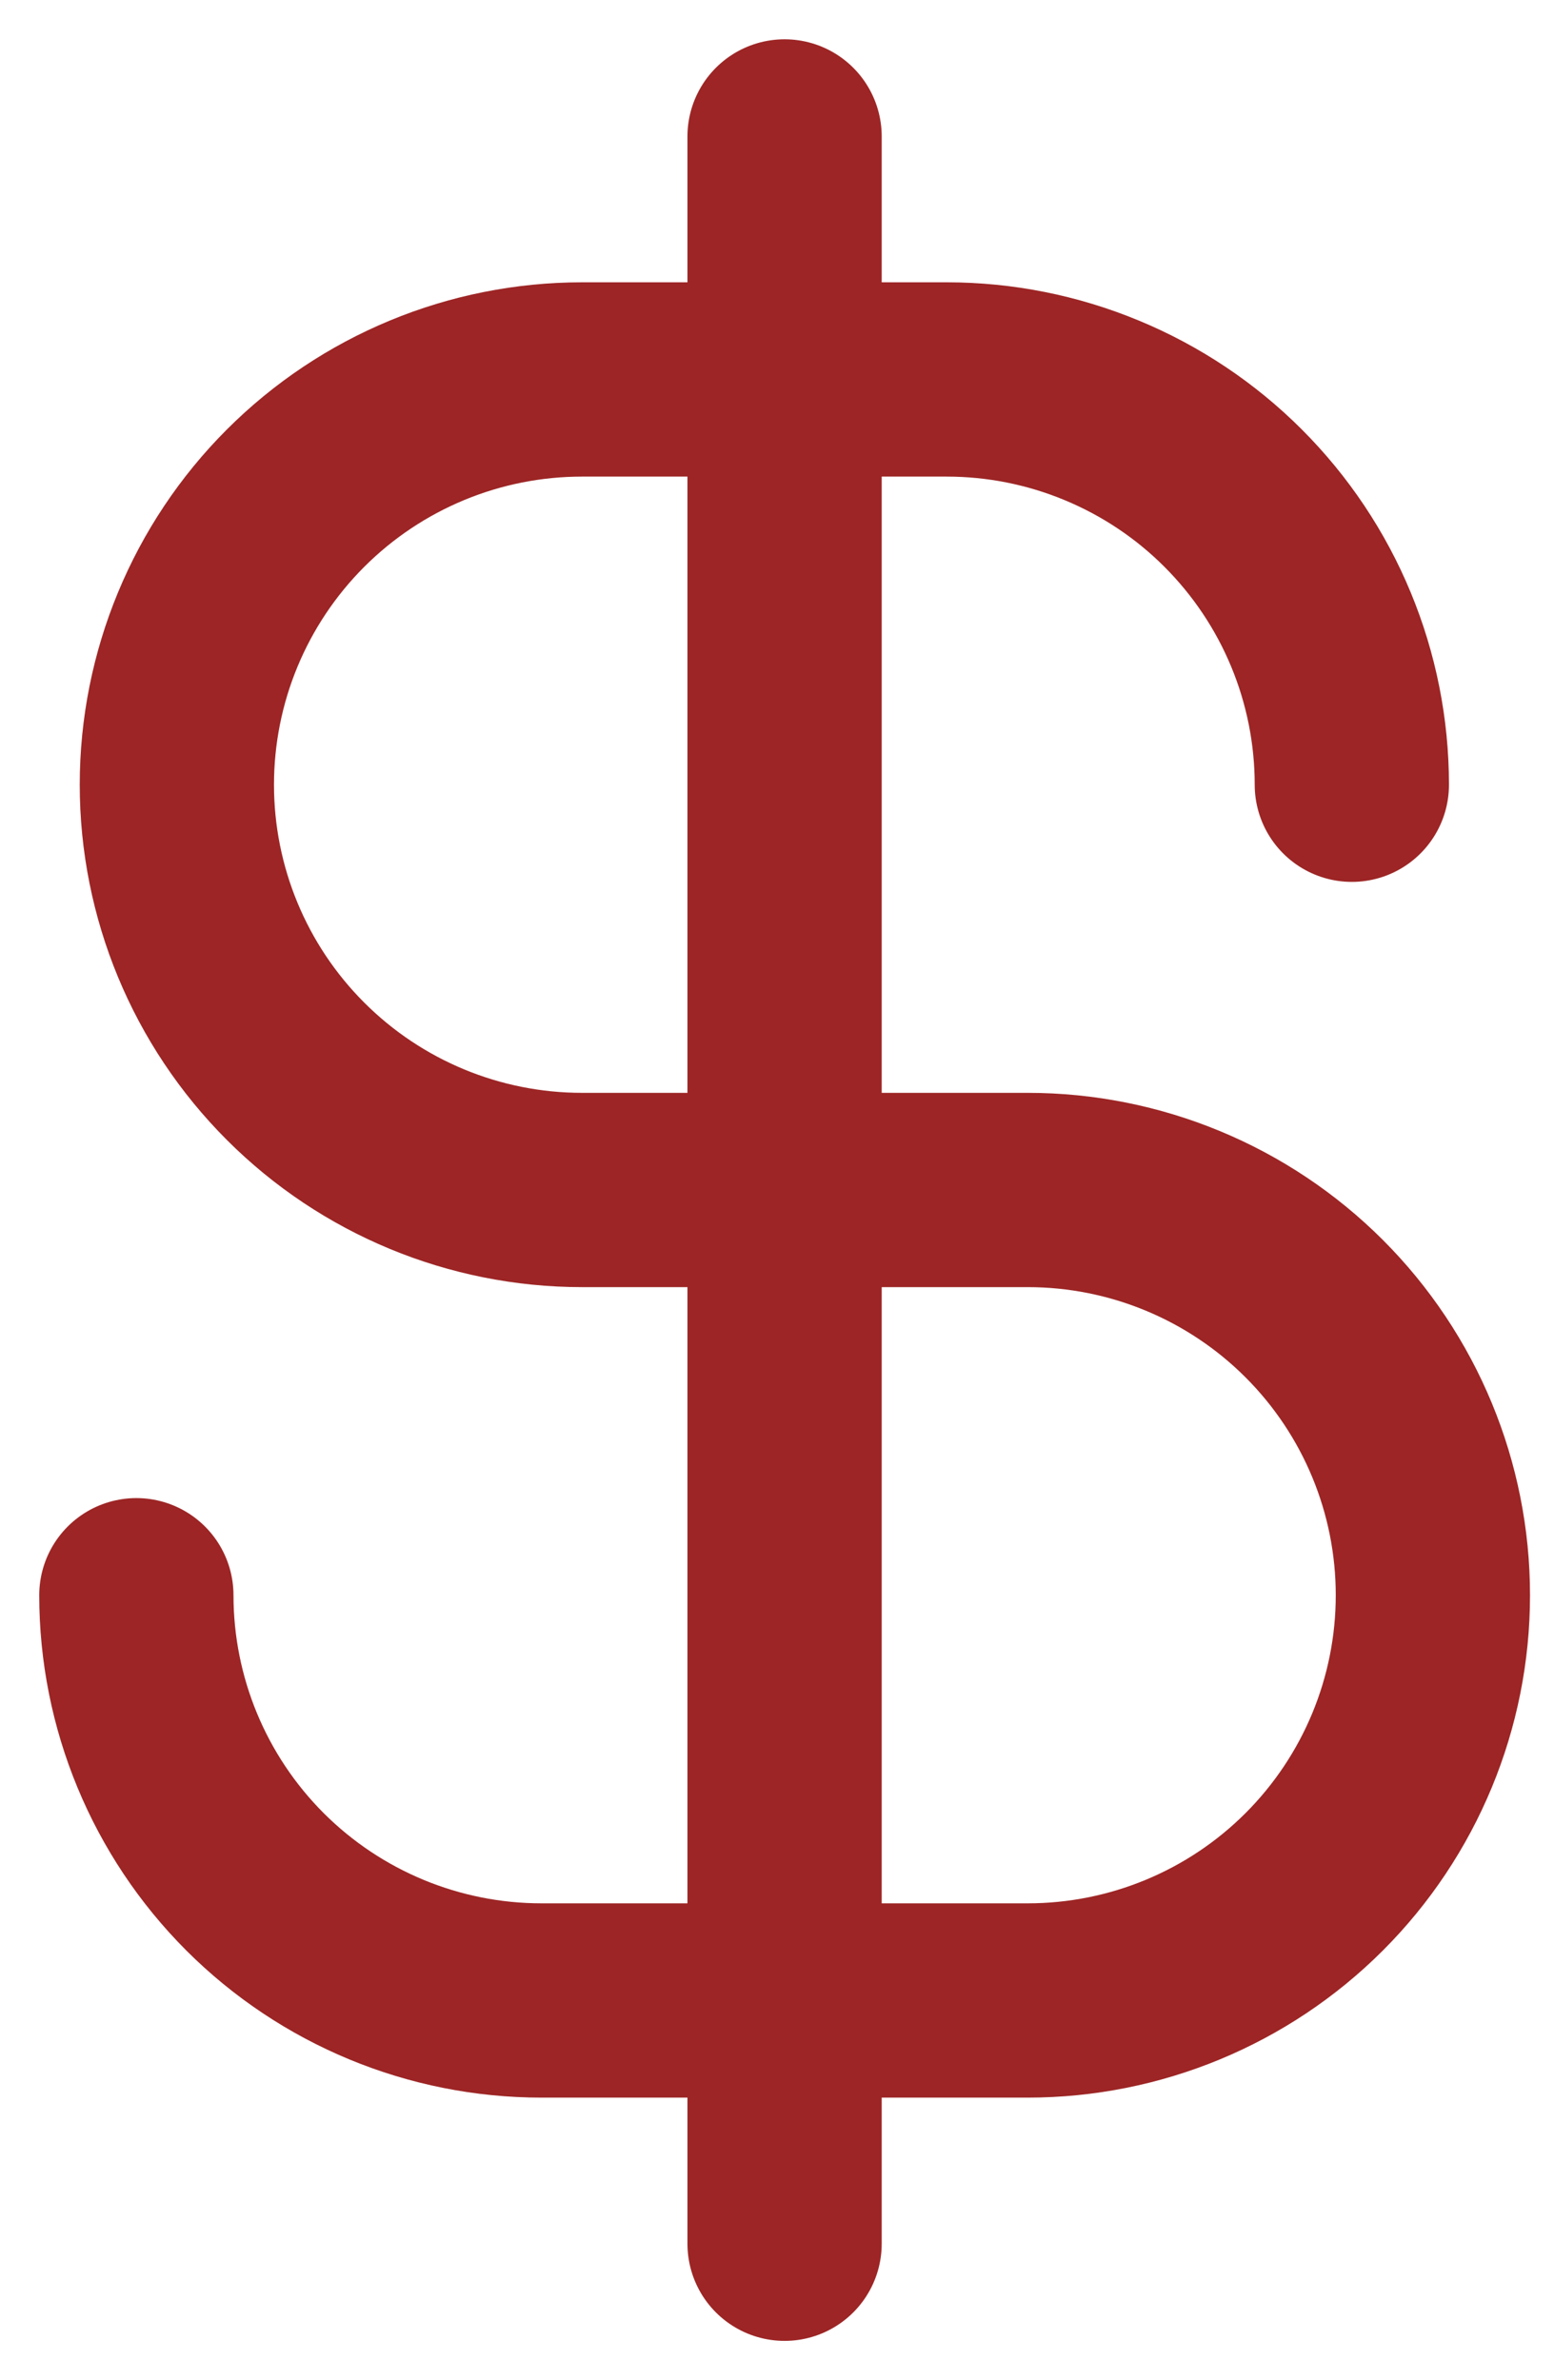
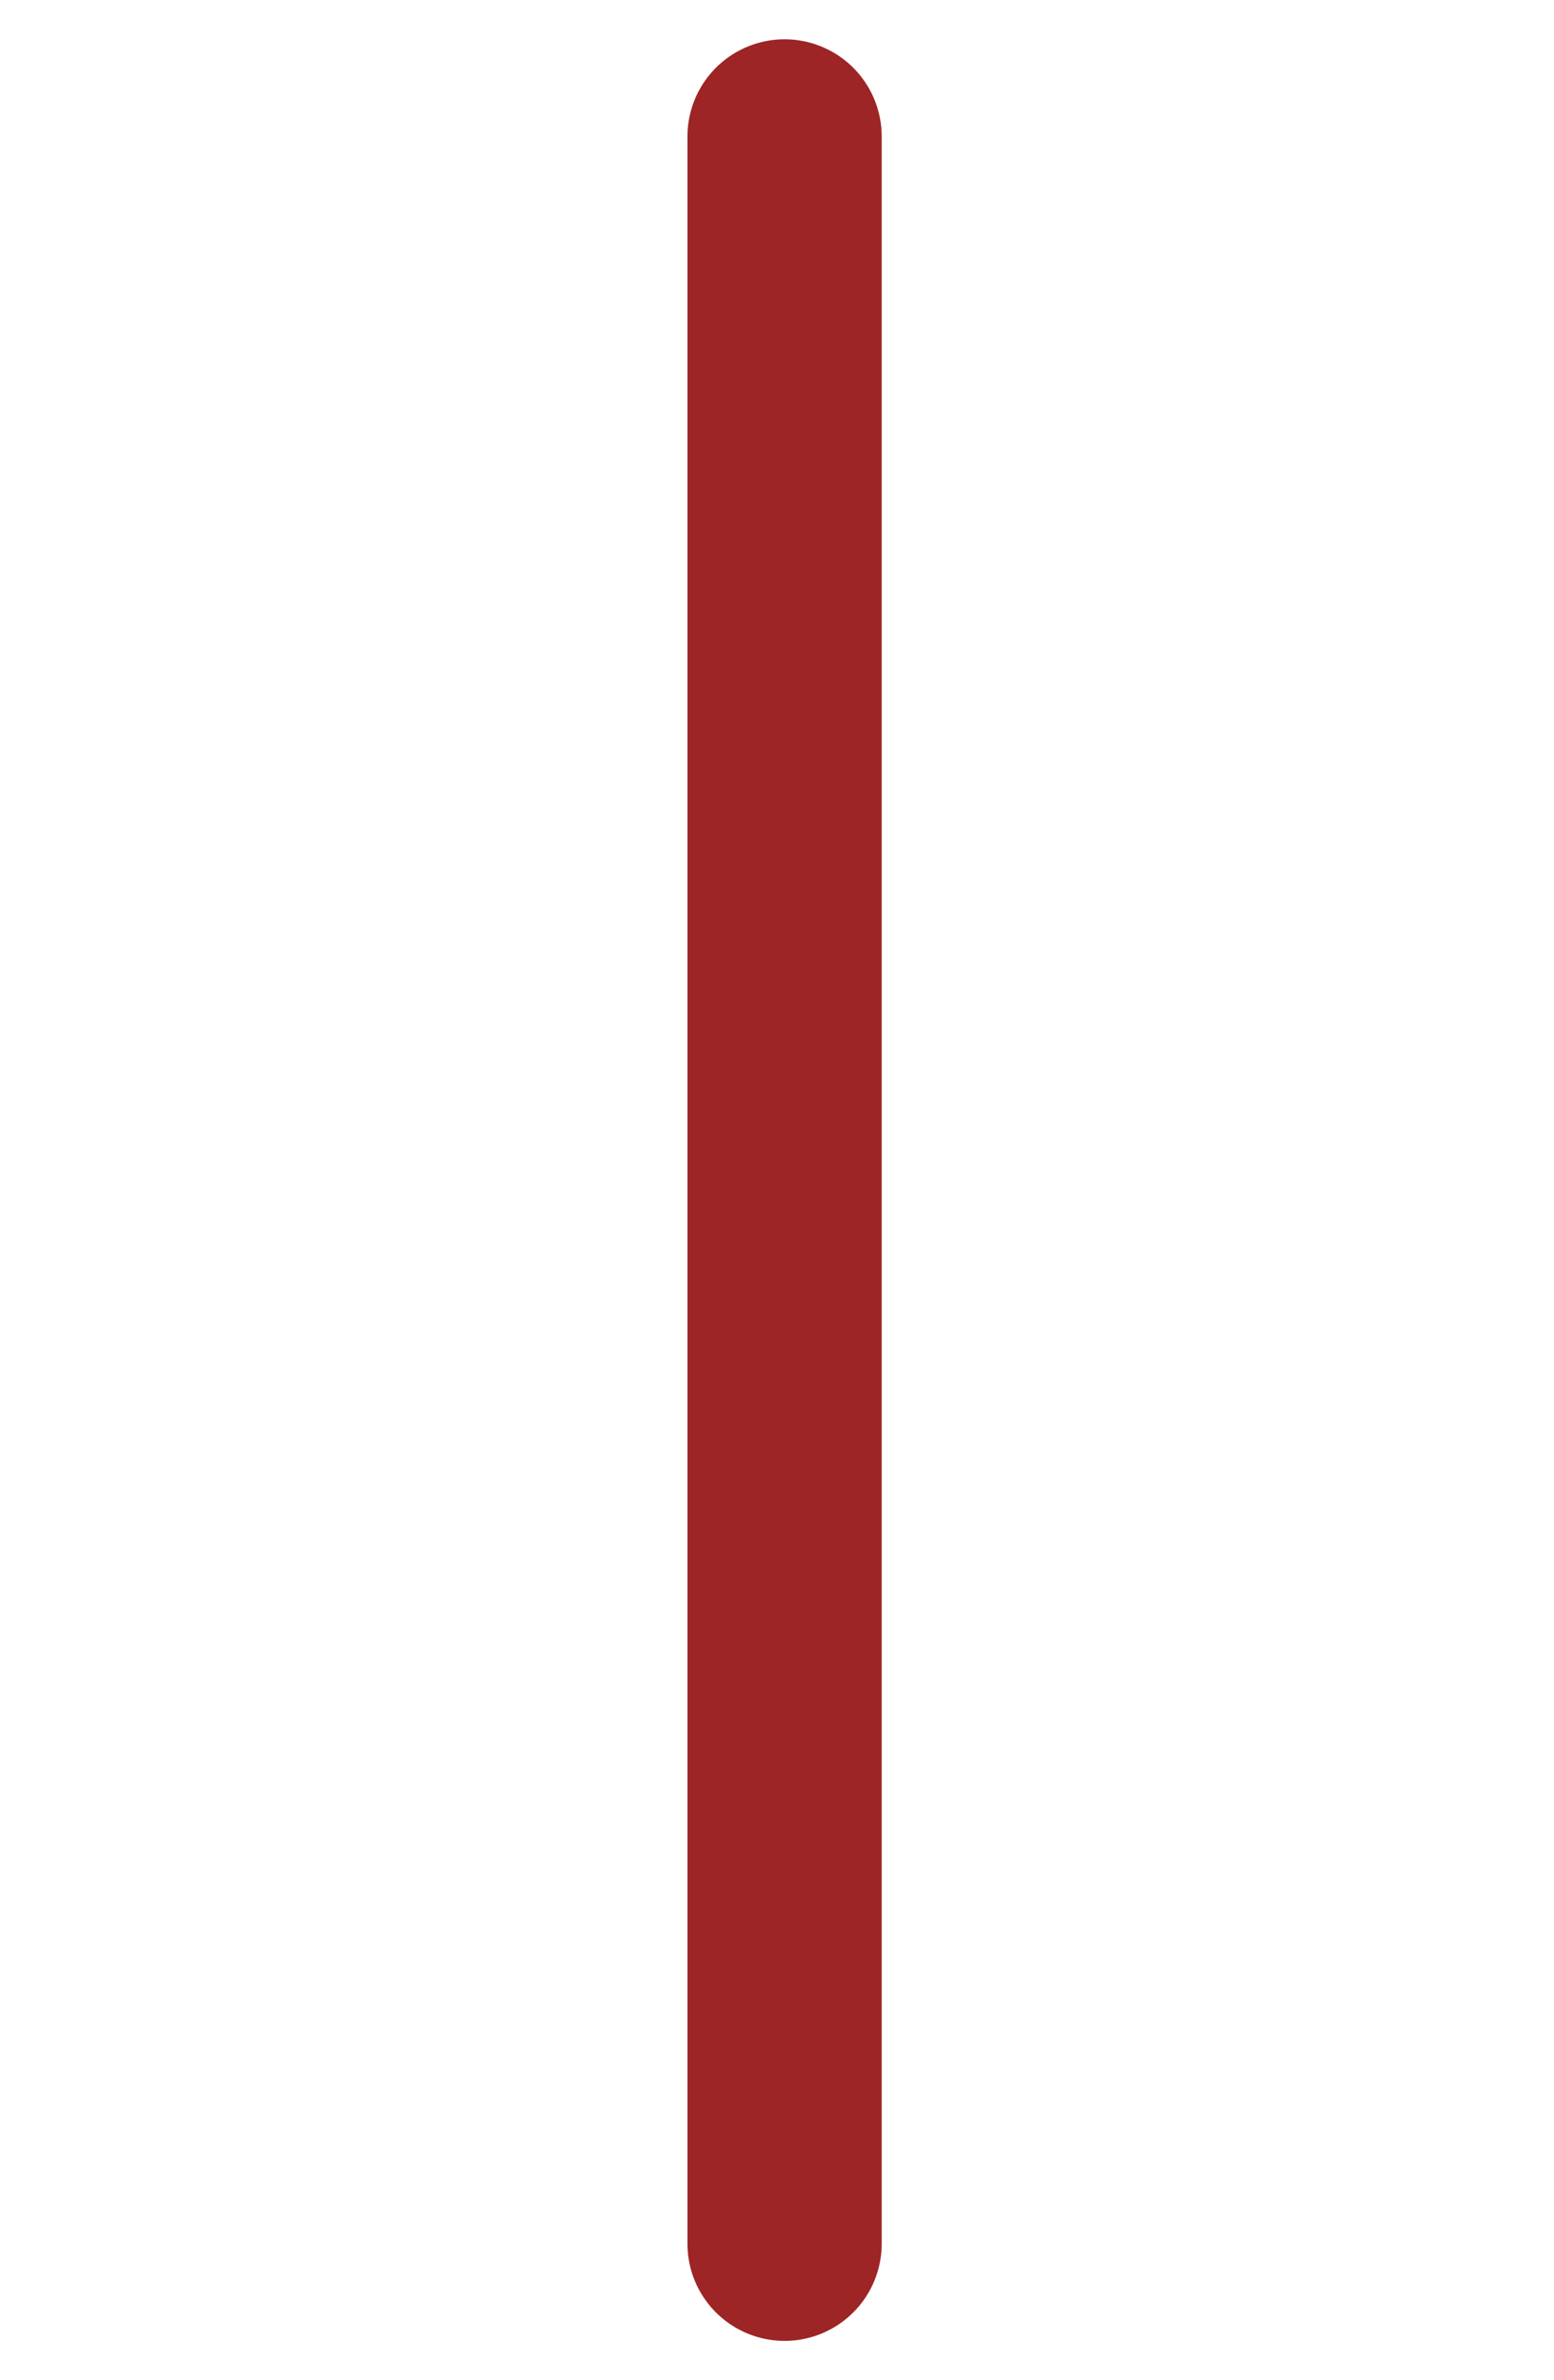
<svg xmlns="http://www.w3.org/2000/svg" width="32" height="49" viewBox="0 0 32 49" fill="none">
  <g id="cost_efficency 2">
    <path id="Vector" d="M16.156 2.809V46.193" stroke="#9D2525" stroke-width="4" stroke-linecap="round" stroke-linejoin="round" />
-     <path id="Vector_2" d="M27.837 16.156C27.837 15.06 27.621 13.975 27.202 12.963C26.783 11.951 26.168 11.031 25.393 10.256C24.619 9.481 23.699 8.867 22.687 8.448C21.674 8.028 20.59 7.812 19.494 7.812H11.985C9.772 7.812 7.65 8.692 6.086 10.256C4.521 11.821 3.642 13.943 3.642 16.156C3.642 18.368 4.521 20.491 6.086 22.055C7.65 23.62 9.772 24.499 11.985 24.499H21.163C23.375 24.499 25.498 25.378 27.062 26.942C28.627 28.507 29.506 30.629 29.506 32.842C29.506 35.055 28.627 37.177 27.062 38.742C25.498 40.306 23.375 41.185 21.163 41.185H11.151C8.938 41.185 6.816 40.306 5.251 38.742C3.687 37.177 2.808 35.055 2.808 32.842" stroke="#9D2525" stroke-width="4" stroke-linecap="round" stroke-linejoin="round" />
  </g>
</svg>